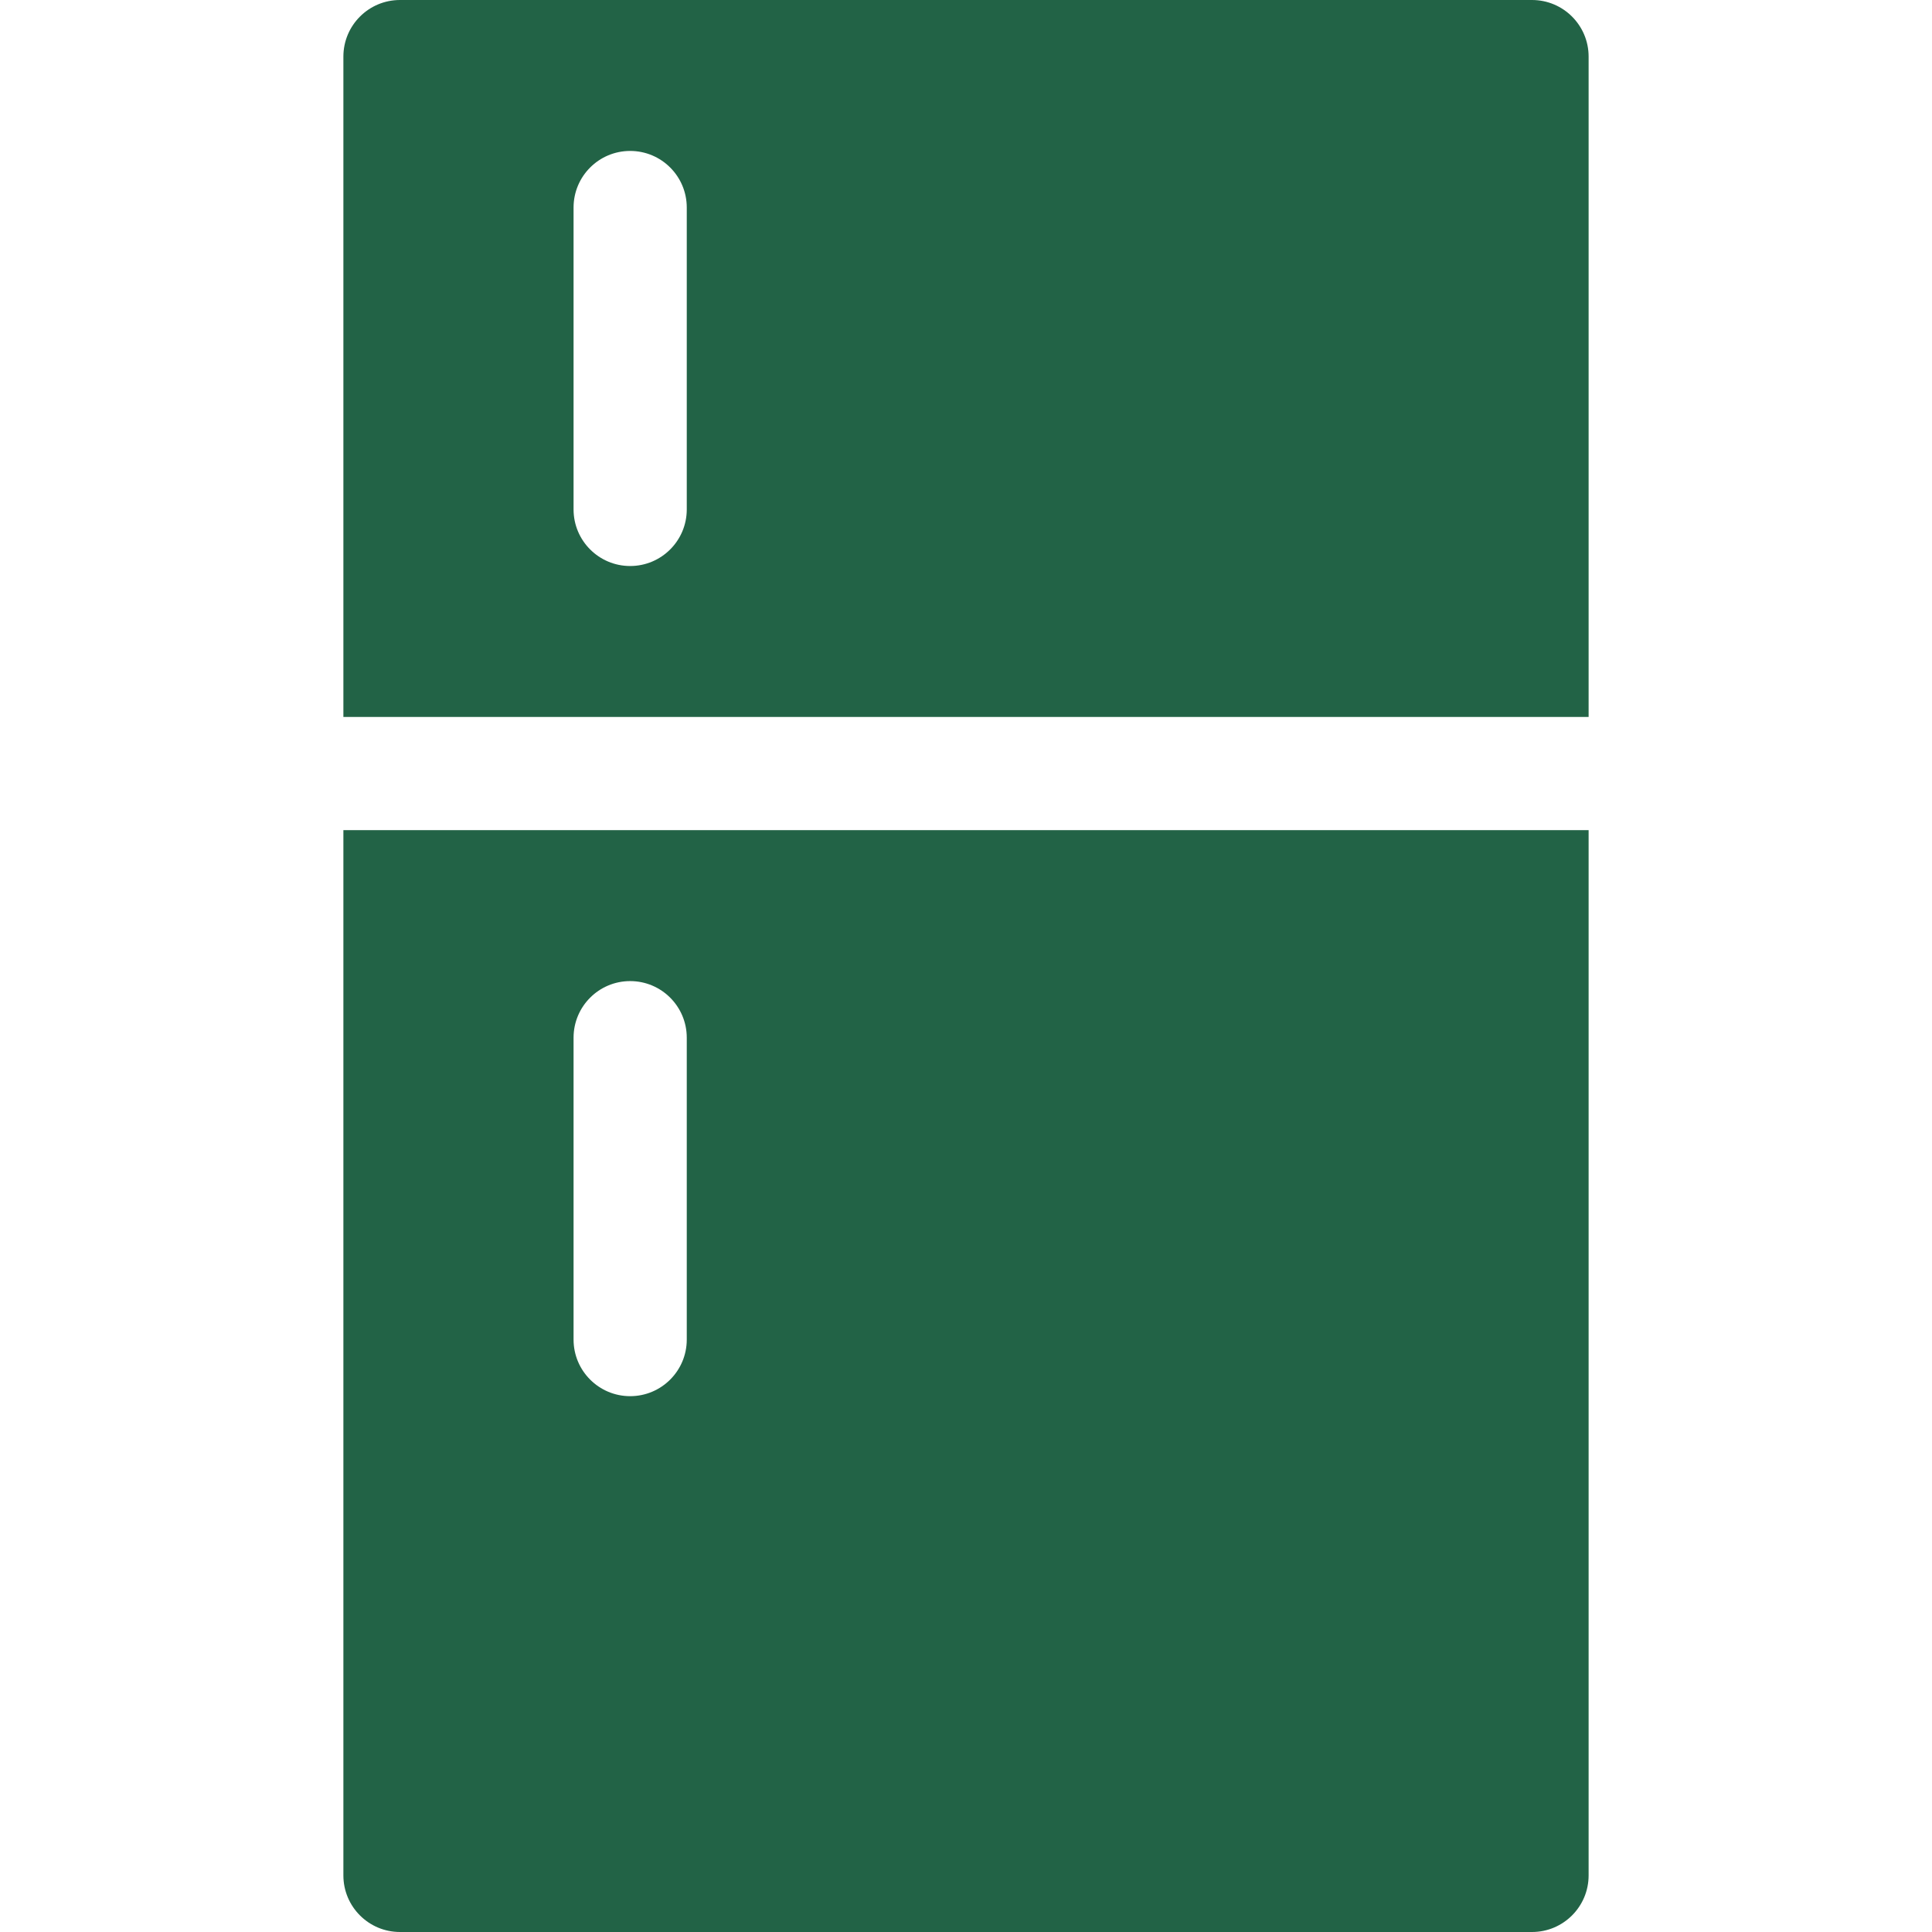
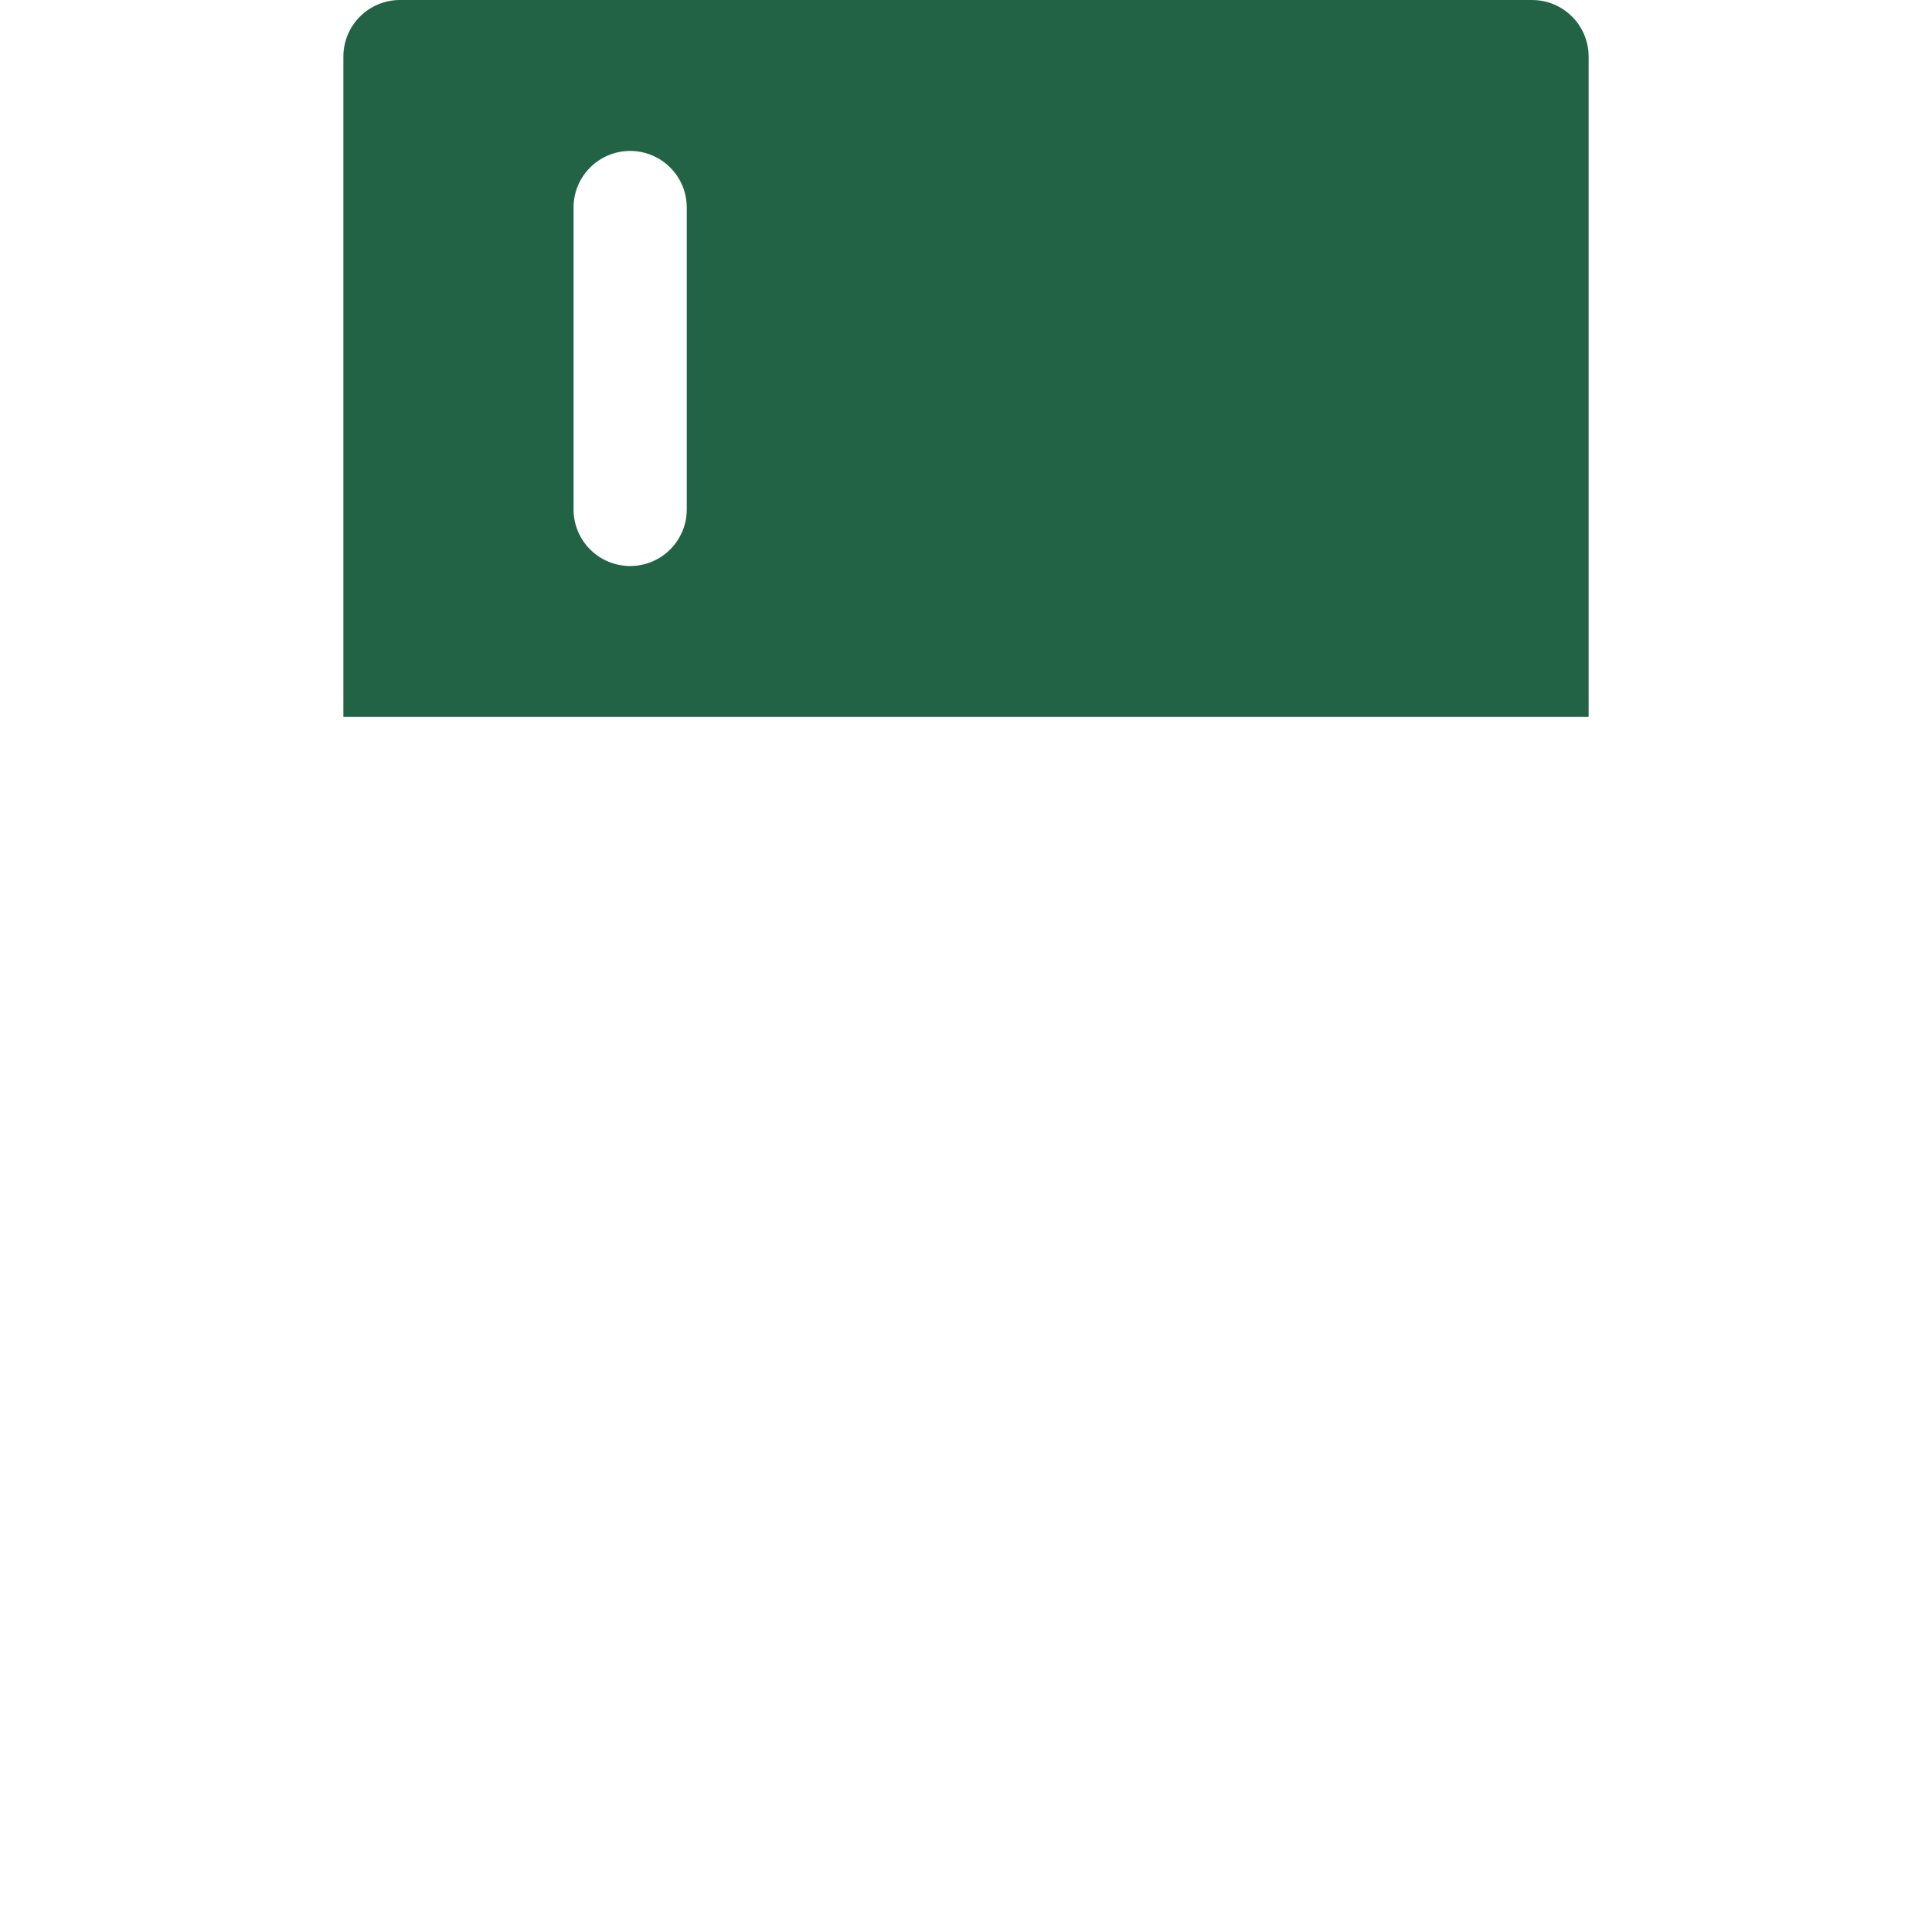
<svg xmlns="http://www.w3.org/2000/svg" version="1.1" id="Capa_1" x="0px" y="0px" viewBox="0 0 512 512" style="enable-background:new 0 0 512 512;fill:#226346" xml:space="preserve">
  <g>
    <g>
      <path d="M406,0H106c-8.284,0-15,6.716-15,15v175h330V15C421,6.716,414.284,0,406,0z M182,135c0,8.284-6.716,15-15,15    s-15-6.716-15-15V55c0-8.284,6.716-15,15-15s15,6.716,15,15V135z" />
    </g>
  </g>
  <g>
    <g>
-       <path d="M91,220v277c0,8.284,6.716,15,15,15h300c8.284,0,15-6.716,15-15V220H91z M182,355c0,8.284-6.716,15-15,15s-15-6.716-15-15    v-80c0-8.284,6.716-15,15-15s15,6.716,15,15V355z" />
-     </g>
+       </g>
  </g>
  <g>
</g>
  <g>
</g>
  <g>
</g>
  <g>
</g>
  <g>
</g>
  <g>
</g>
  <g>
</g>
  <g>
</g>
  <g>
</g>
  <g>
</g>
  <g>
</g>
  <g>
</g>
  <g>
</g>
  <g>
</g>
  <g>
</g>
</svg>